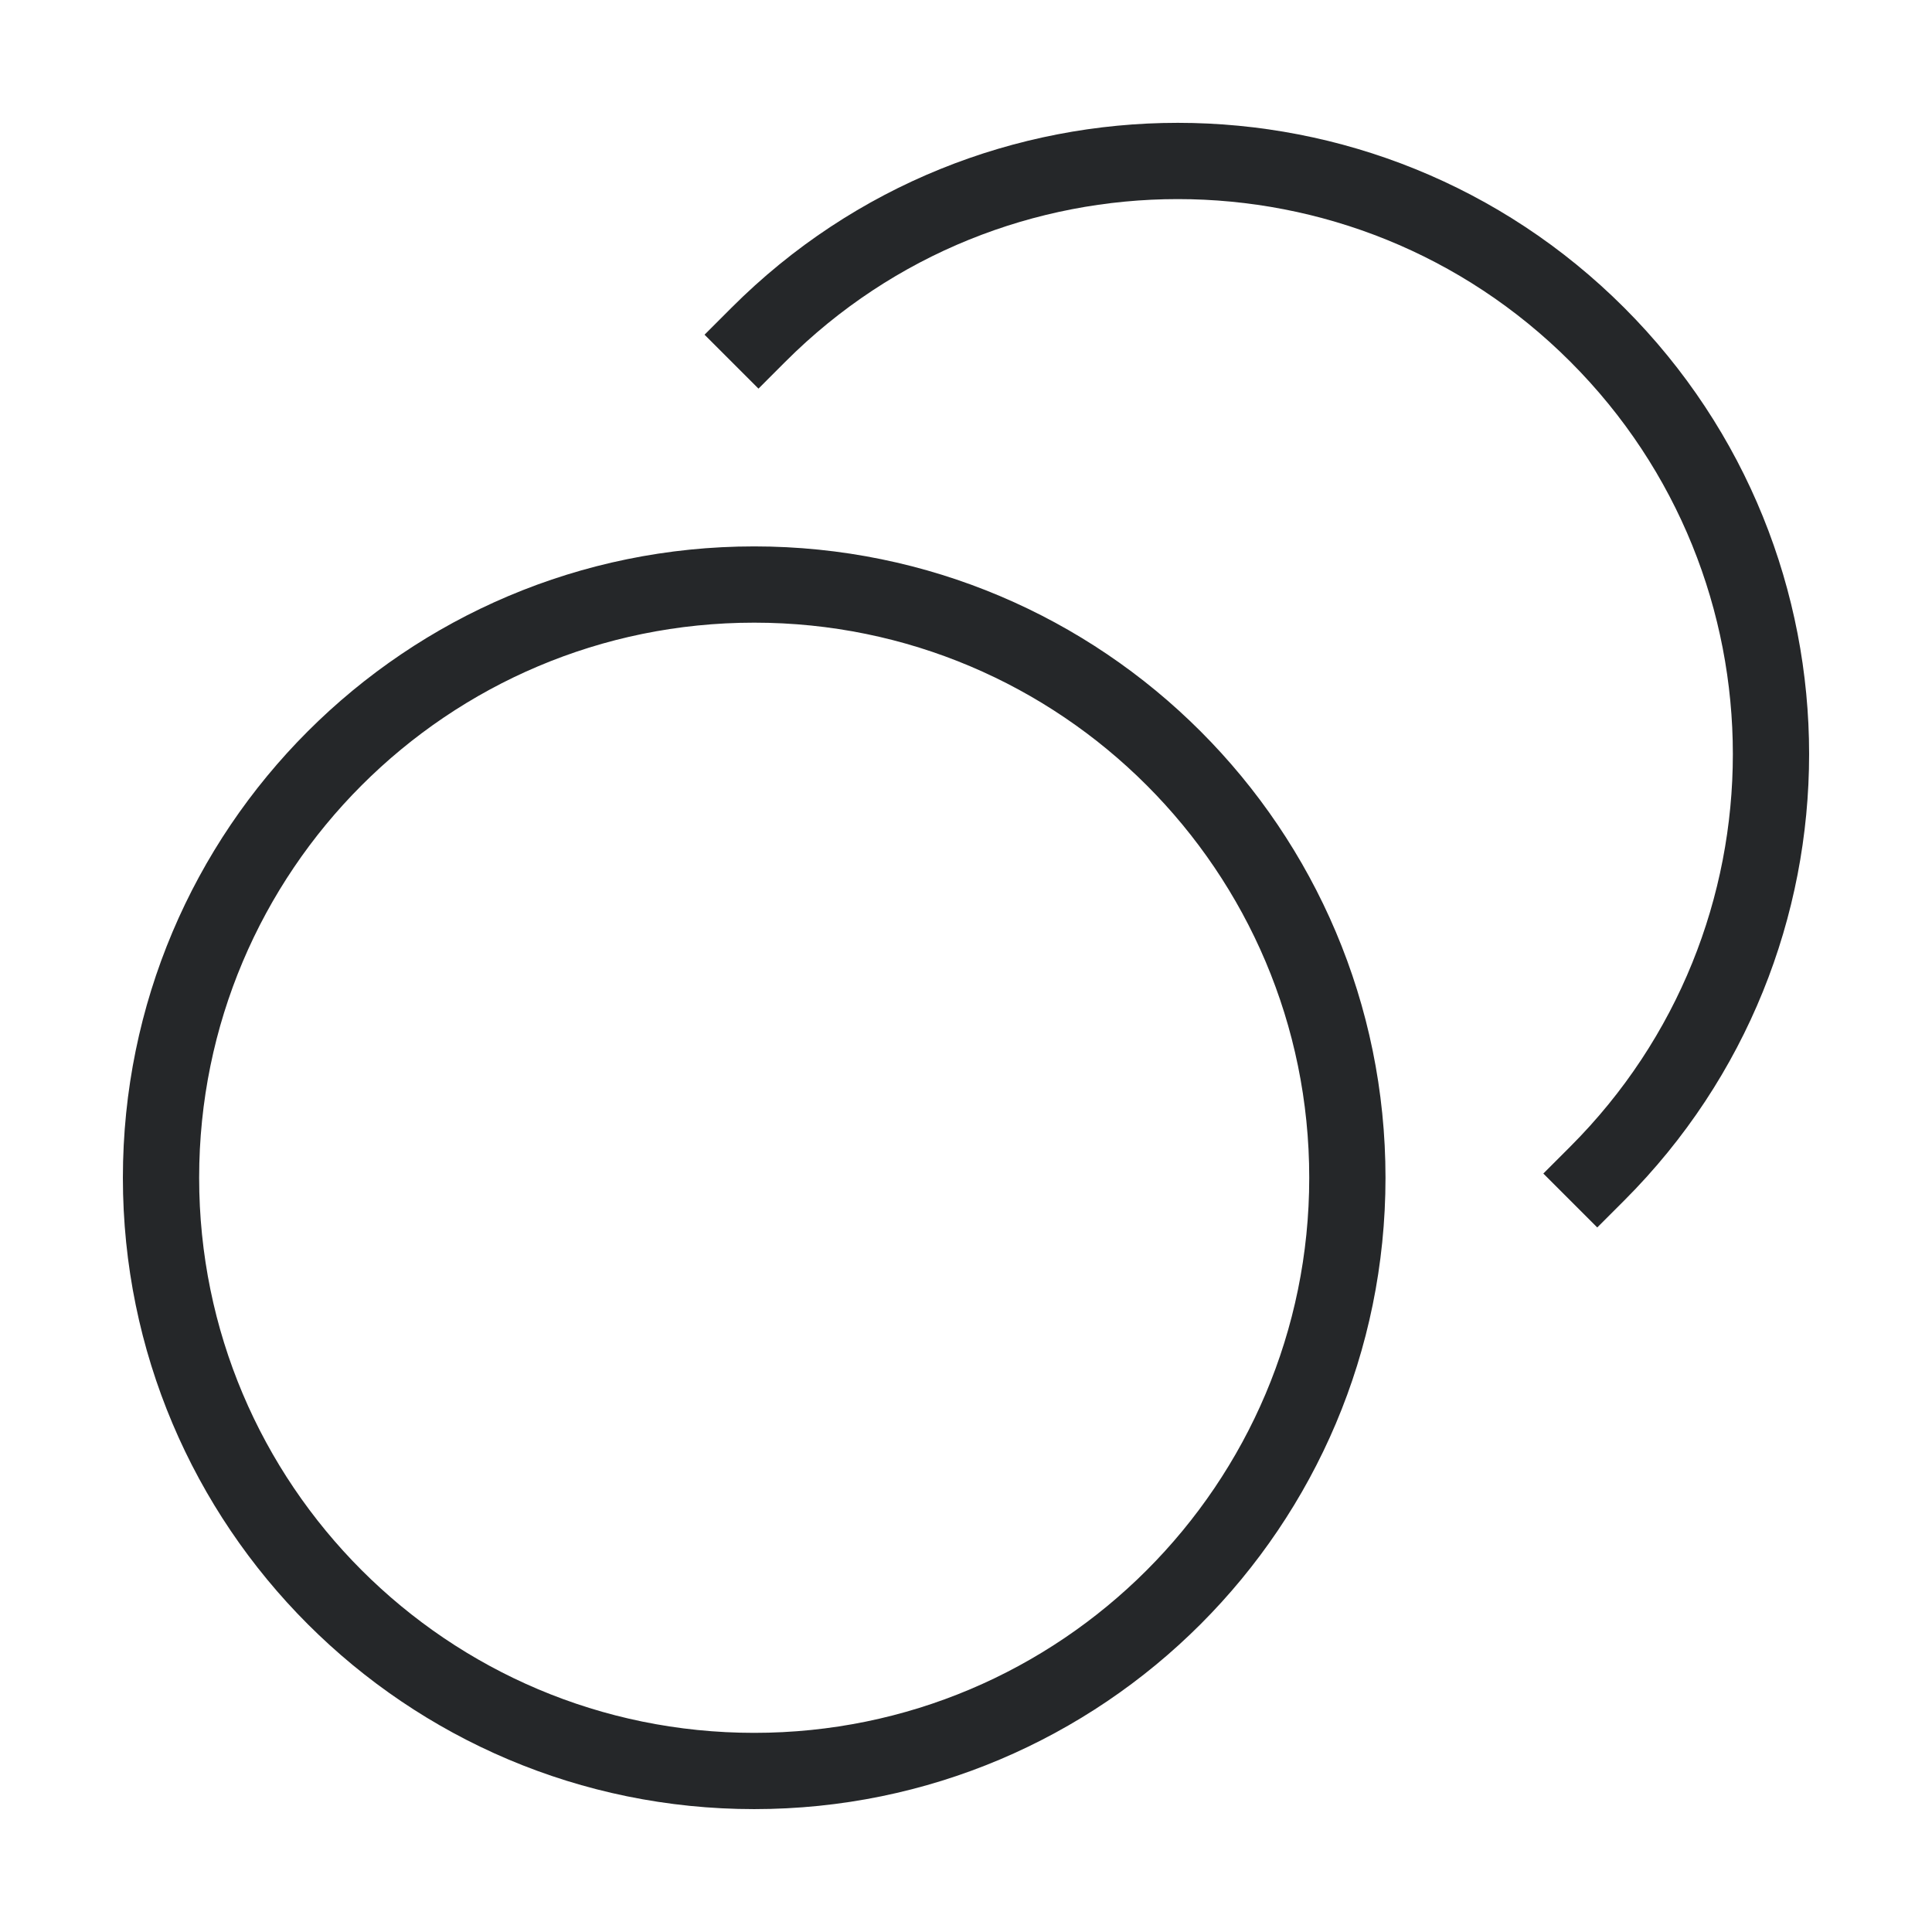
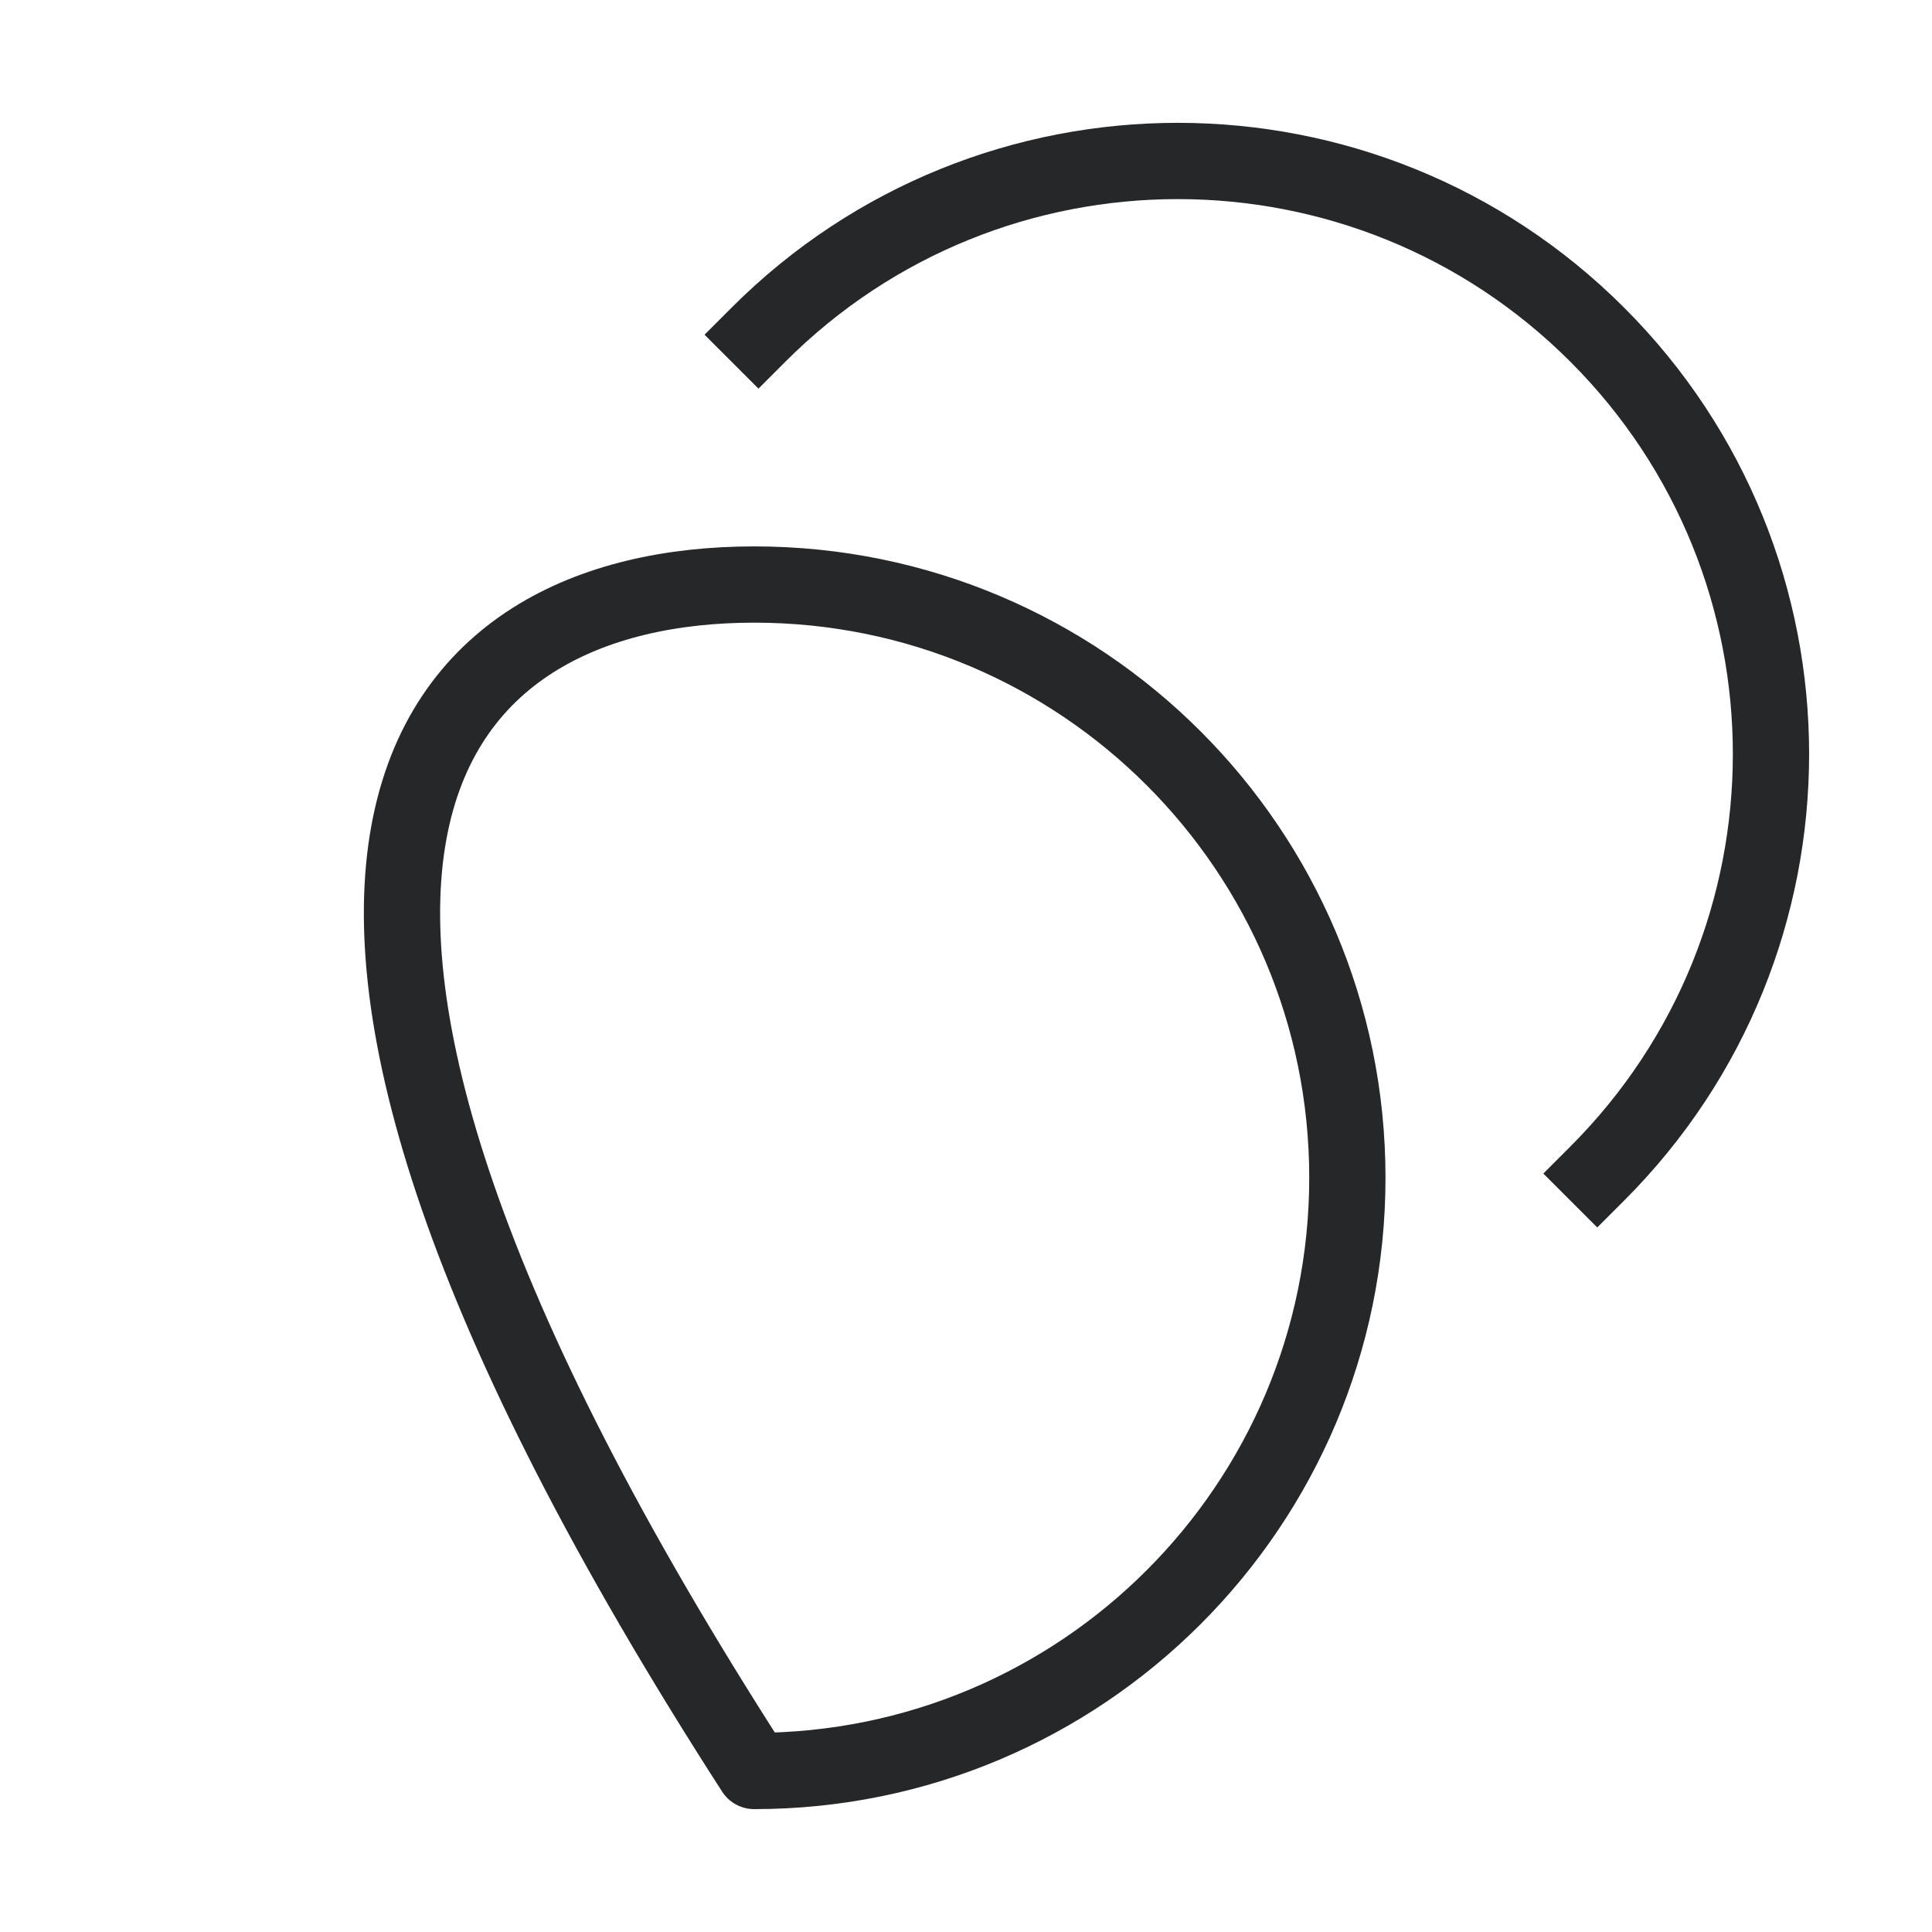
<svg xmlns="http://www.w3.org/2000/svg" fill="none" viewBox="0 0 38 38" height="38" width="38">
  <g id="Icon">
-     <path stroke-linejoin="round" stroke-linecap="square" stroke-width="1.5" stroke="#252729" d="M14.918 6.583C19.473 2.026 26.86 2.028 31.416 6.583C35.972 11.138 35.972 18.525 31.416 23.082M26.501 23.165C26.501 29.609 21.277 34.833 14.834 34.833C8.39 34.833 3.167 29.609 3.167 23.165C3.167 16.721 8.39 11.497 14.834 11.497C21.277 11.497 26.501 16.721 26.501 23.165Z" id="coins" />
+     <path stroke-linejoin="round" stroke-linecap="square" stroke-width="1.5" stroke="#252729" d="M14.918 6.583C19.473 2.026 26.86 2.028 31.416 6.583C35.972 11.138 35.972 18.525 31.416 23.082M26.501 23.165C26.501 29.609 21.277 34.833 14.834 34.833C3.167 16.721 8.39 11.497 14.834 11.497C21.277 11.497 26.501 16.721 26.501 23.165Z" id="coins" />
  </g>
</svg>